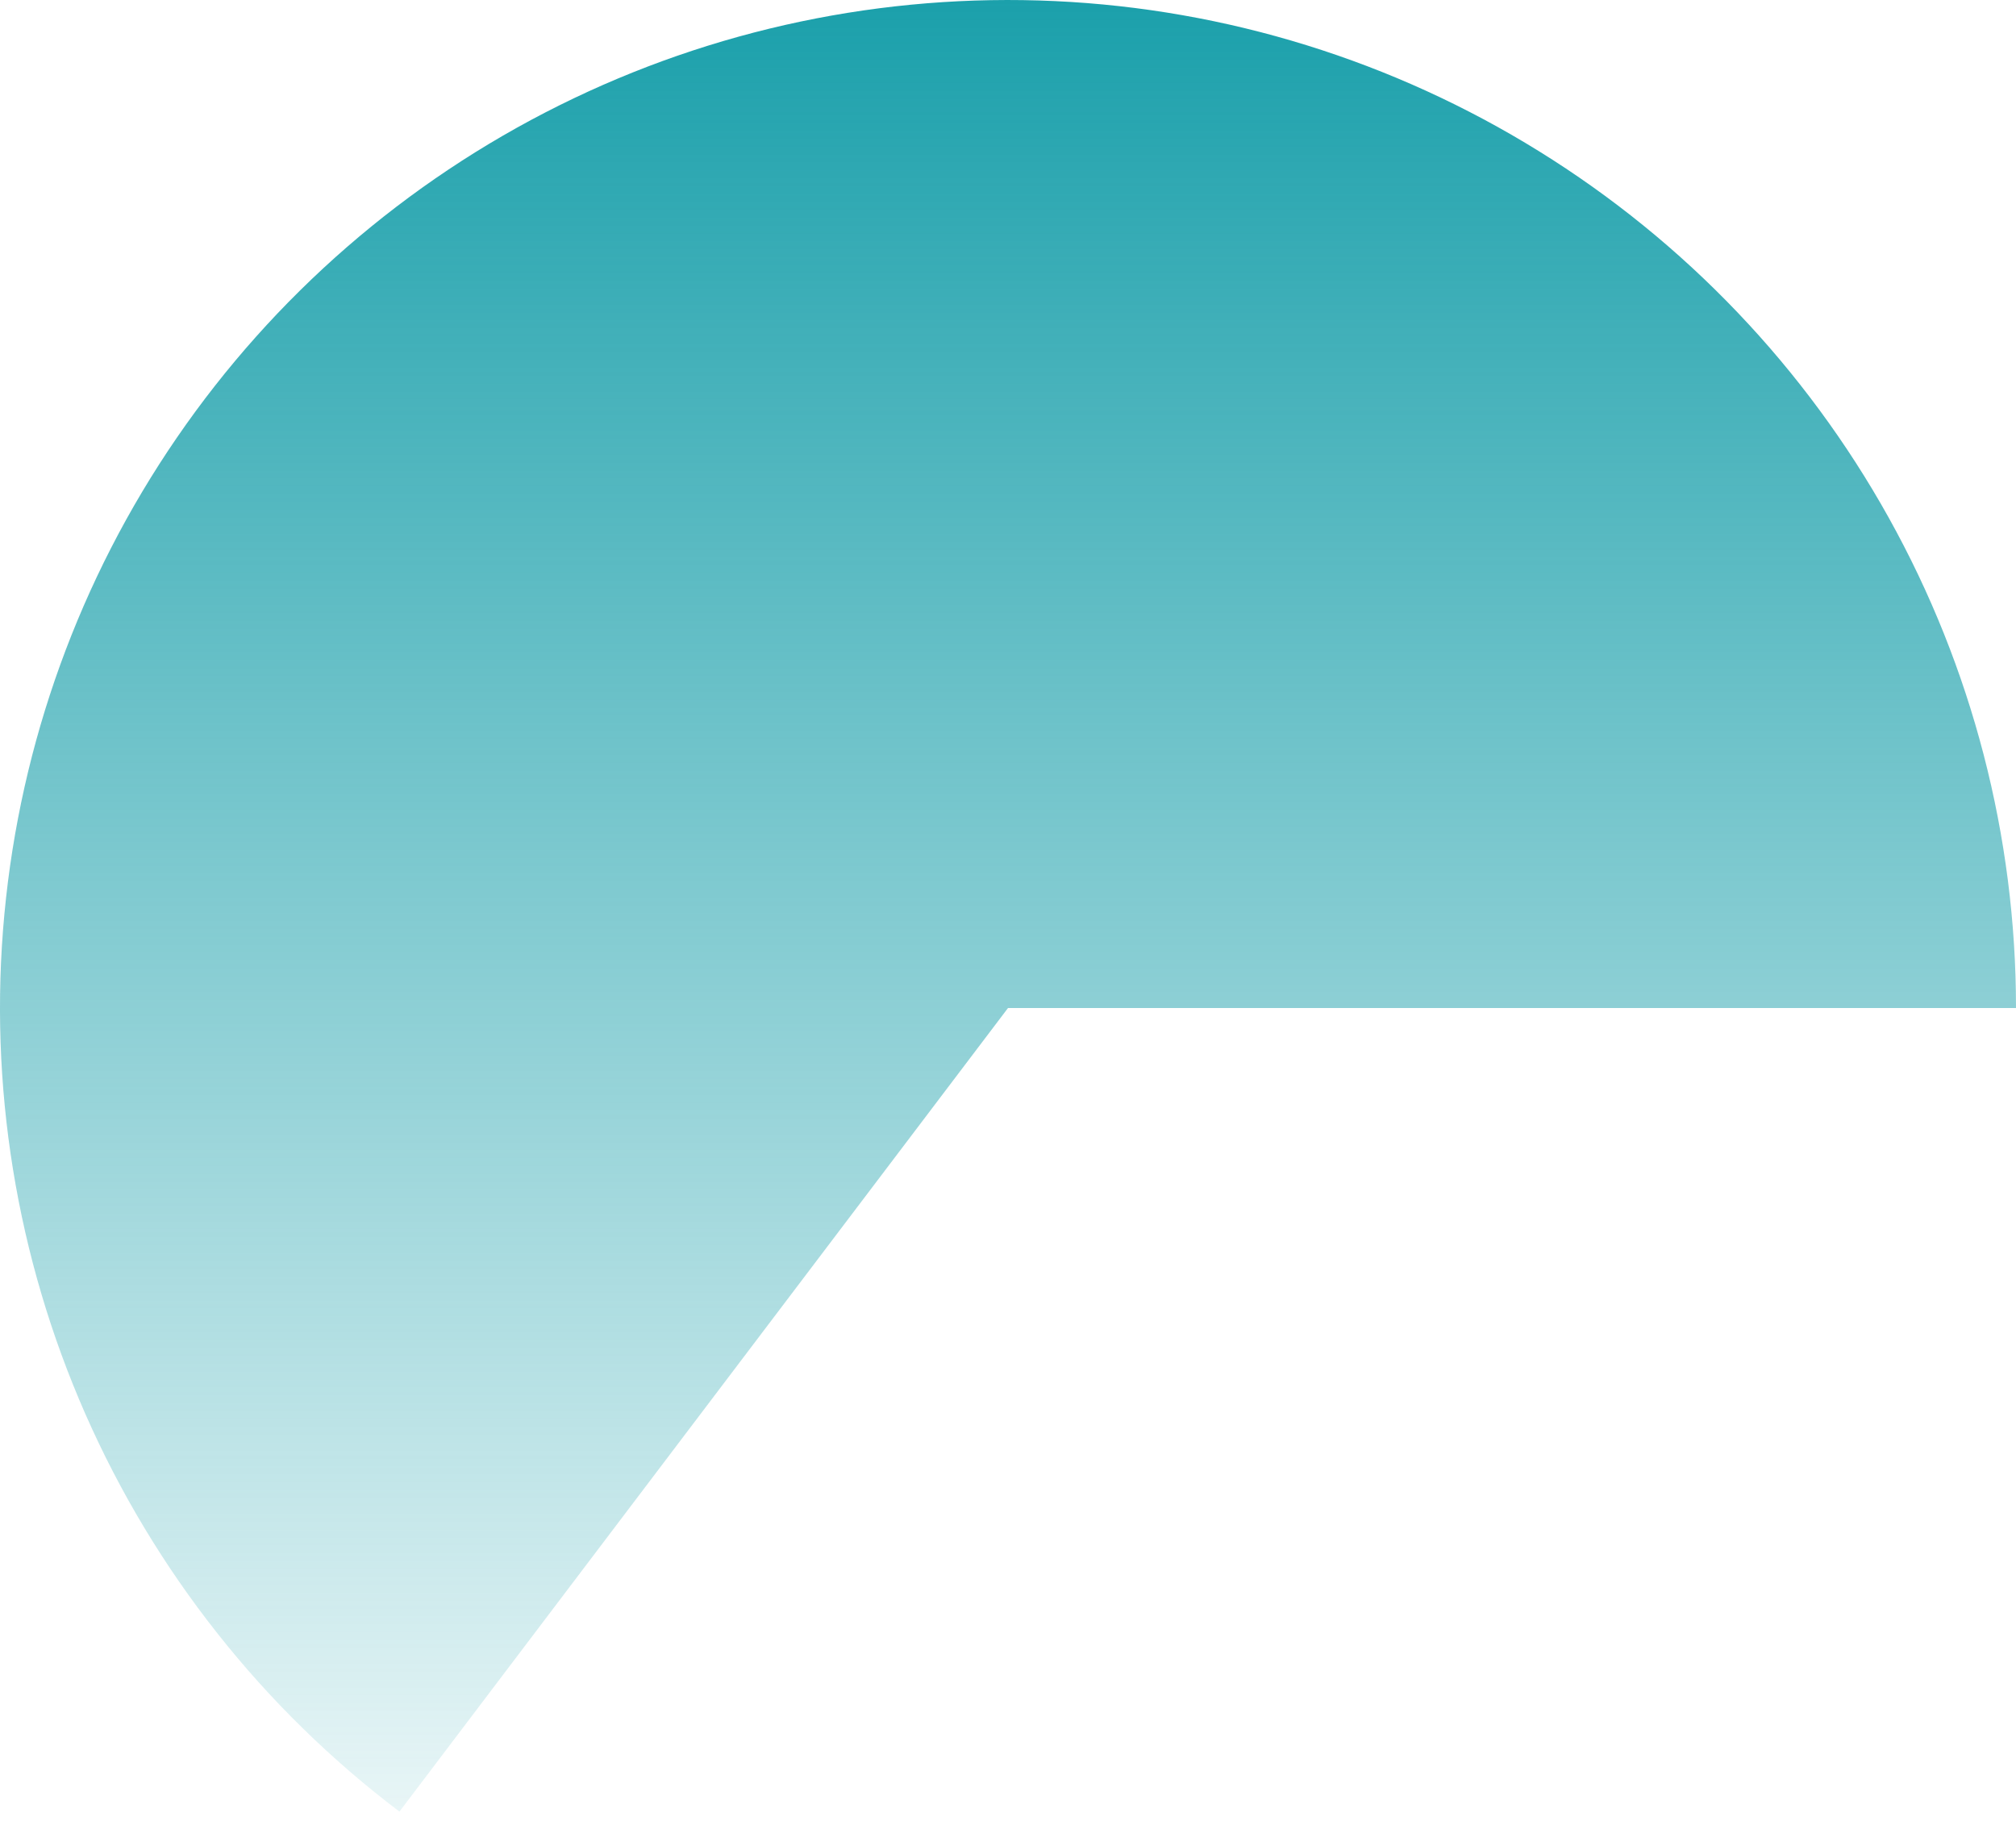
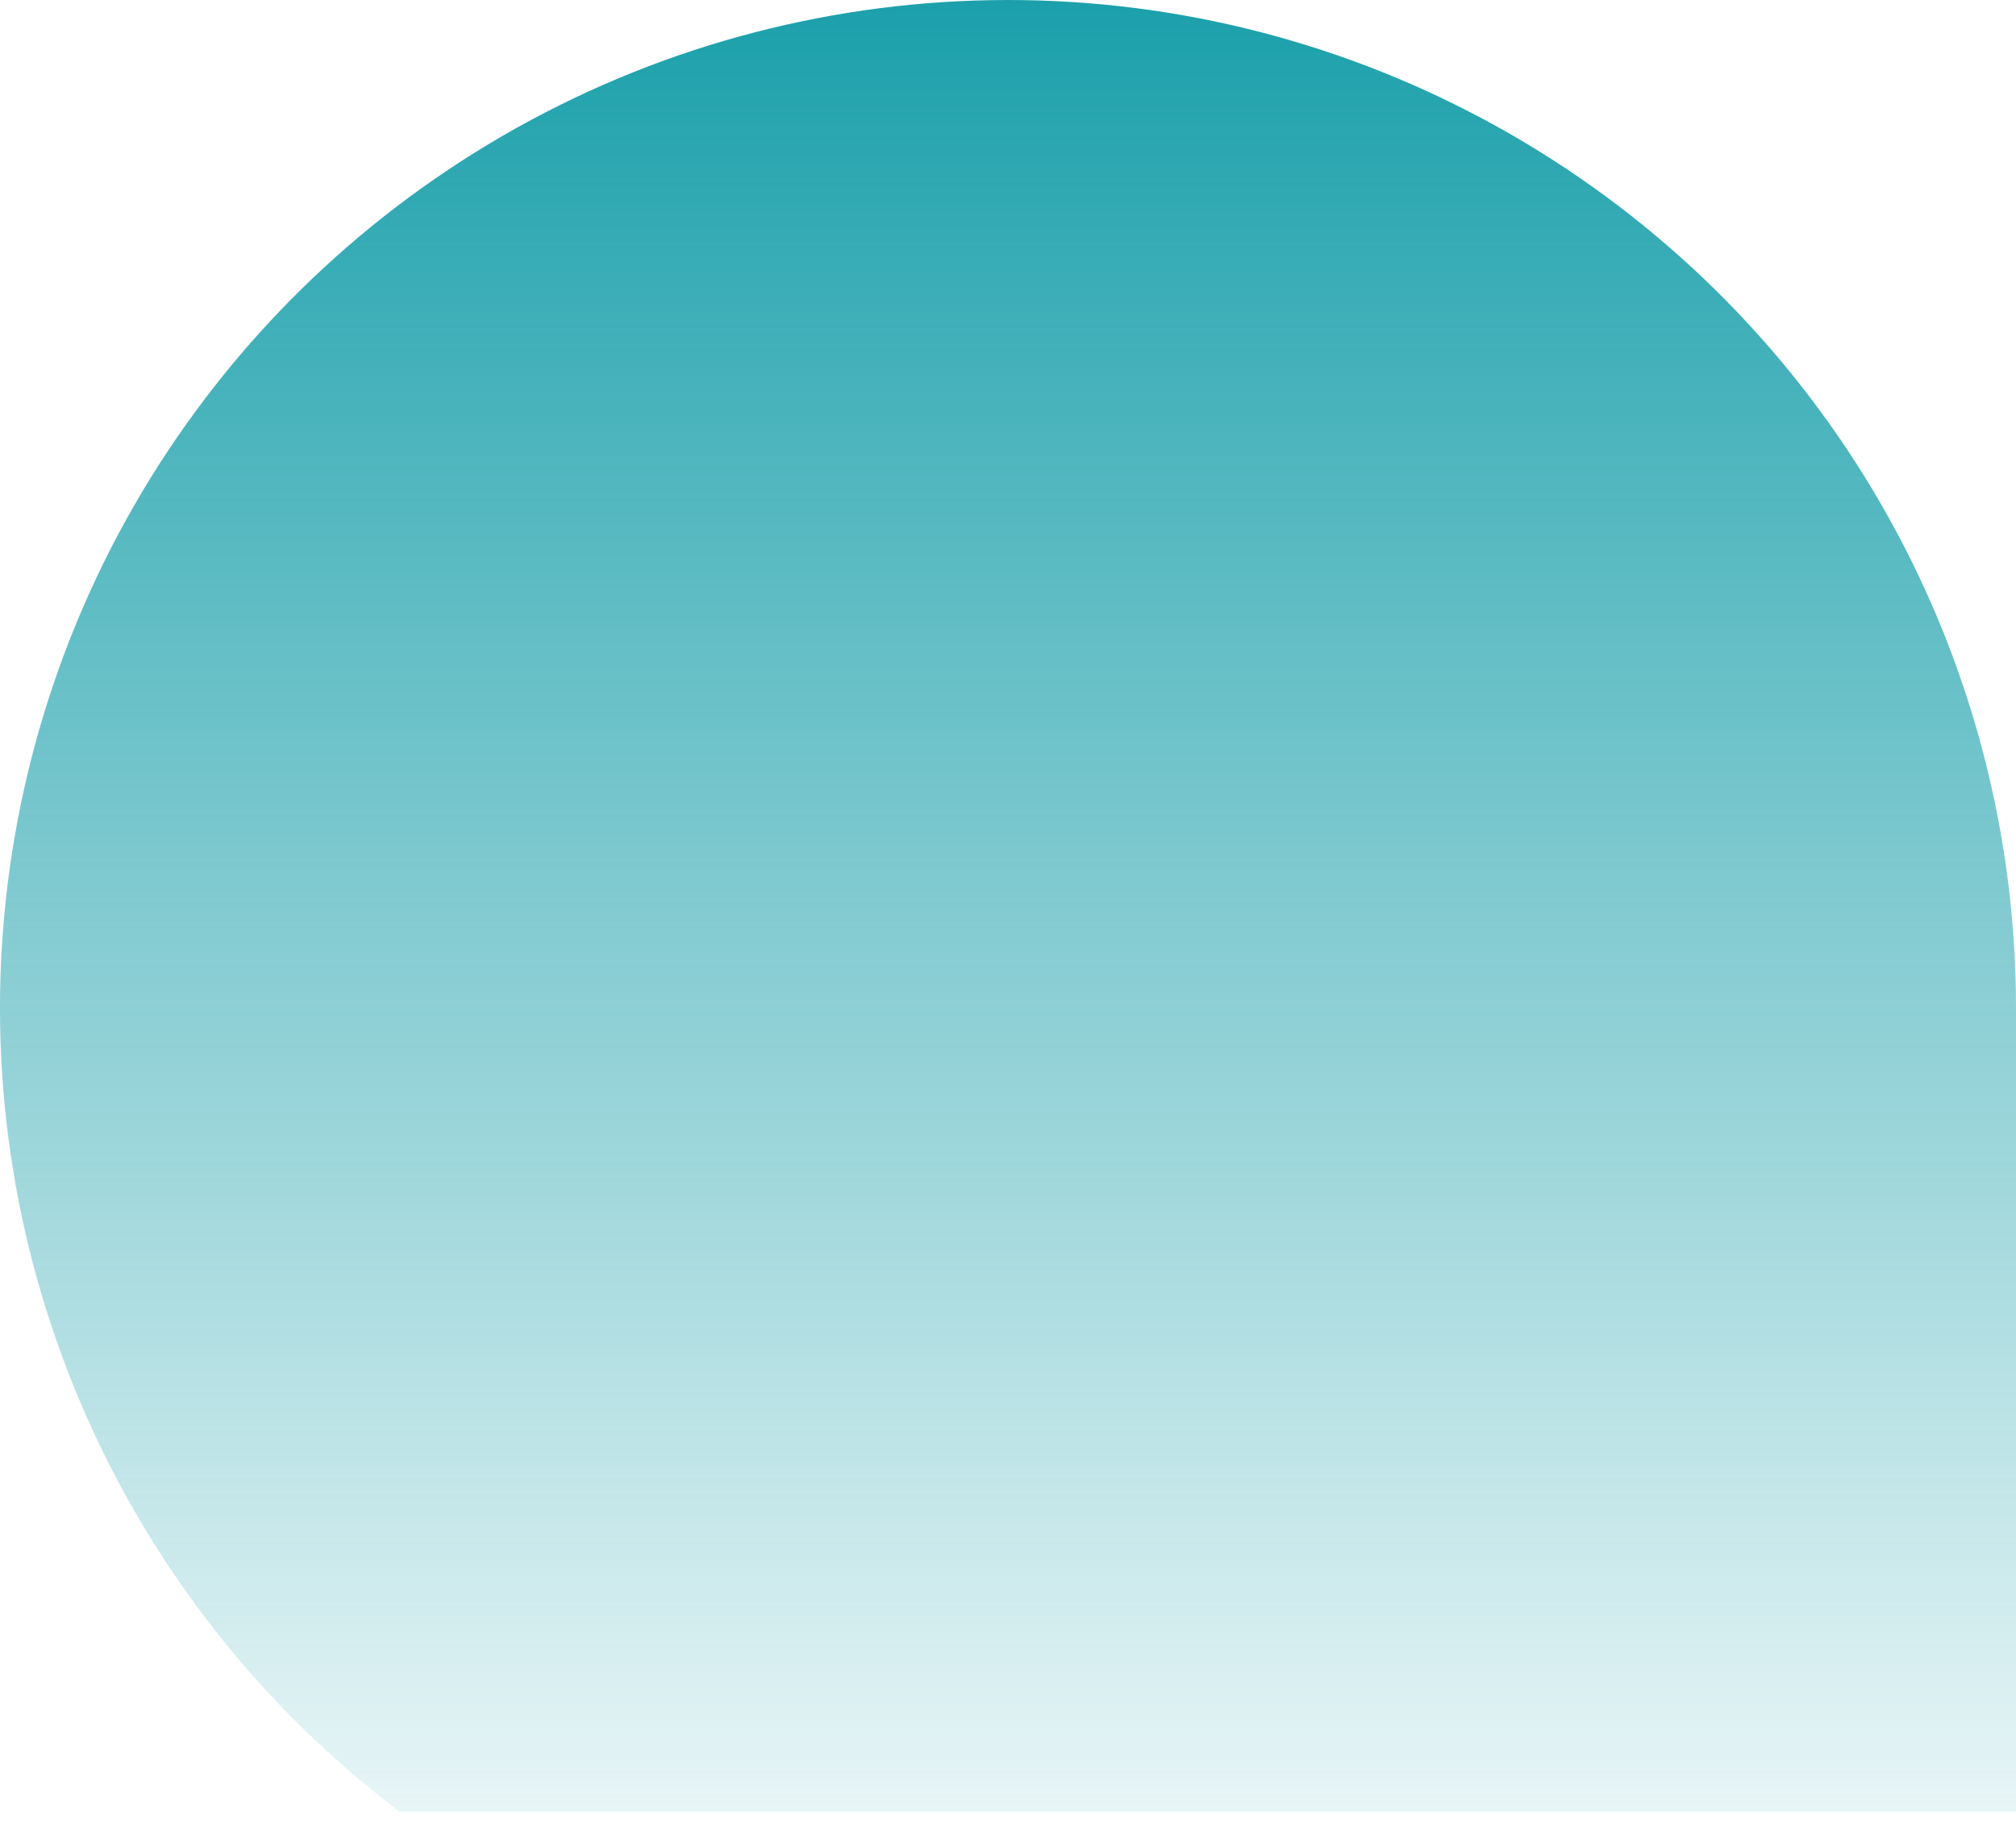
<svg xmlns="http://www.w3.org/2000/svg" width="22" height="20" viewBox="0 0 22 20" fill="none">
-   <path d="M22 11C22 9.127 21.522 7.285 20.611 5.649C19.7 4.013 18.386 2.636 16.794 1.65C15.202 0.663 13.384 0.099 11.514 0.012C9.643 -0.075 7.78 0.316 6.103 1.15C4.426 1.984 2.99 3.232 1.93 4.776C0.87 6.32 0.223 8.109 0.048 9.974C-0.127 11.839 0.178 13.717 0.932 15.431C1.687 17.146 2.866 18.639 4.359 19.769L11 11H22Z" fill="url(#paint0_linear)" />
+   <path d="M22 11C22 9.127 21.522 7.285 20.611 5.649C19.7 4.013 18.386 2.636 16.794 1.65C15.202 0.663 13.384 0.099 11.514 0.012C9.643 -0.075 7.78 0.316 6.103 1.15C4.426 1.984 2.99 3.232 1.93 4.776C0.87 6.32 0.223 8.109 0.048 9.974C-0.127 11.839 0.178 13.717 0.932 15.431C1.687 17.146 2.866 18.639 4.359 19.769H22Z" fill="url(#paint0_linear)" />
  <defs>
    <linearGradient id="paint0_linear" x1="11" y1="0" x2="11" y2="22" gradientUnits="userSpaceOnUse">
      <stop stop-color="#1BA0AB" />
      <stop offset="1" stop-color="#1BA0AB" stop-opacity="0" />
    </linearGradient>
  </defs>
</svg>